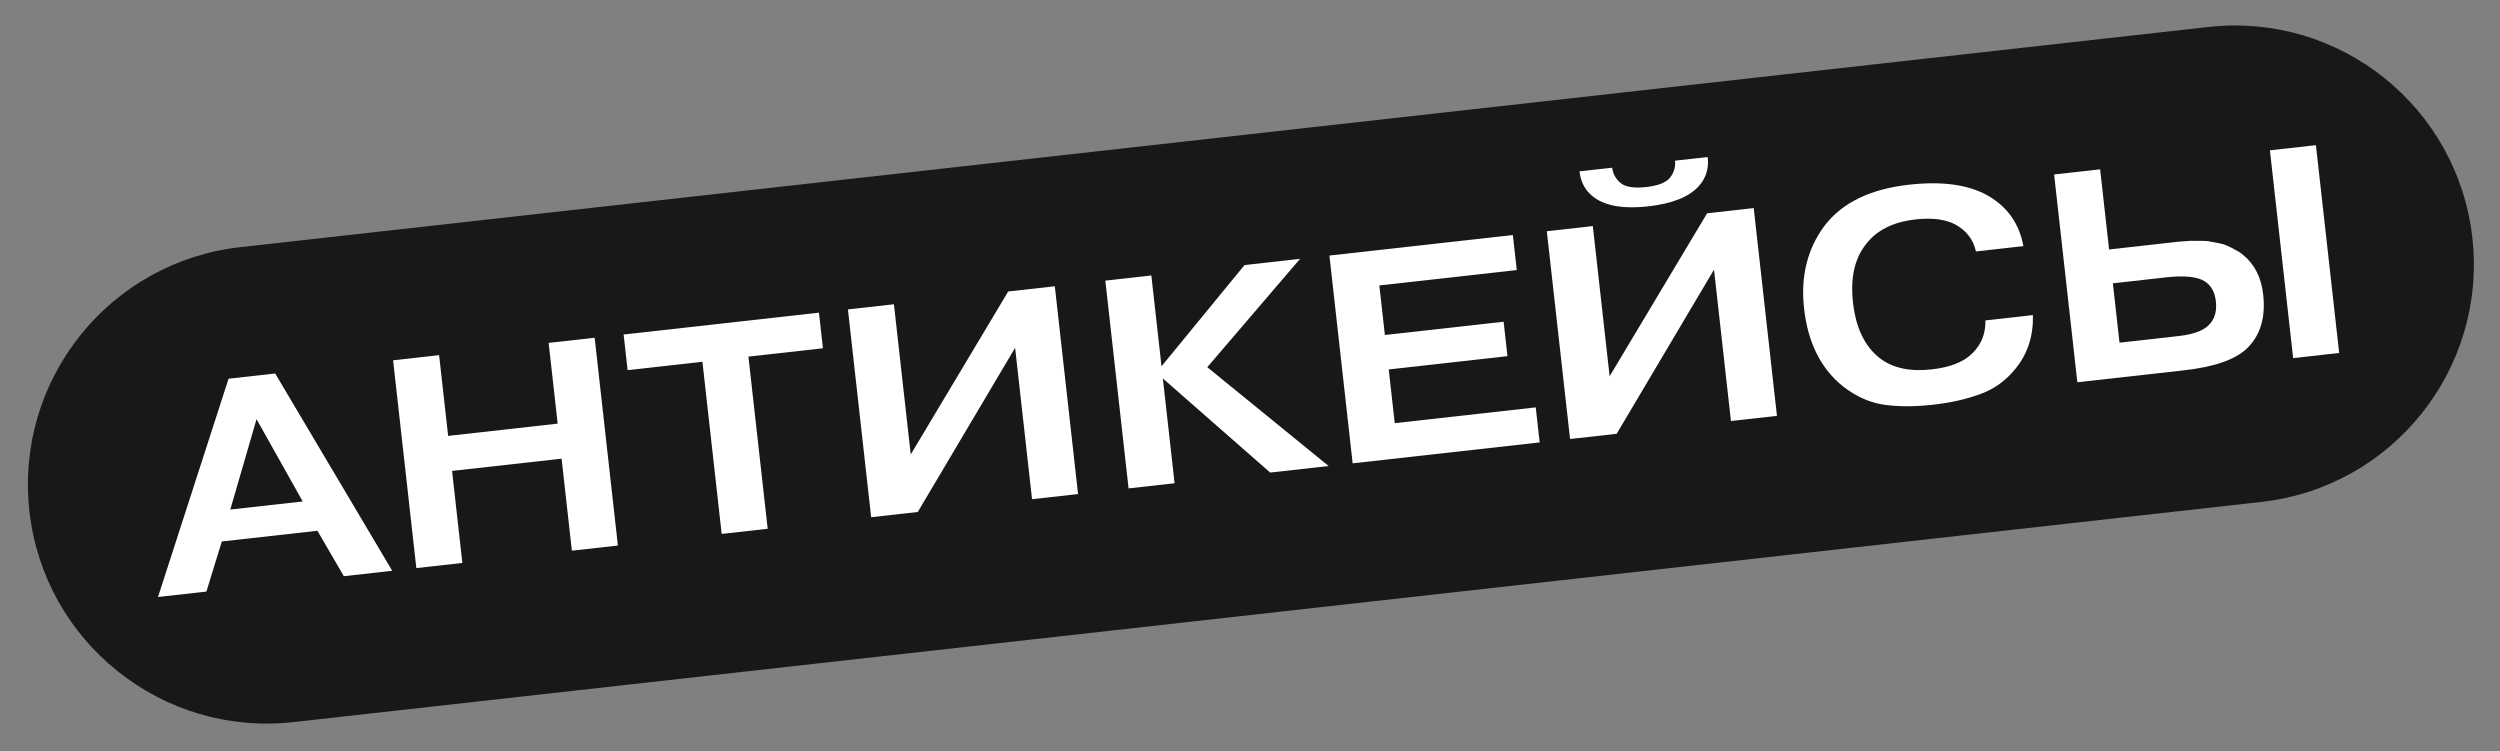
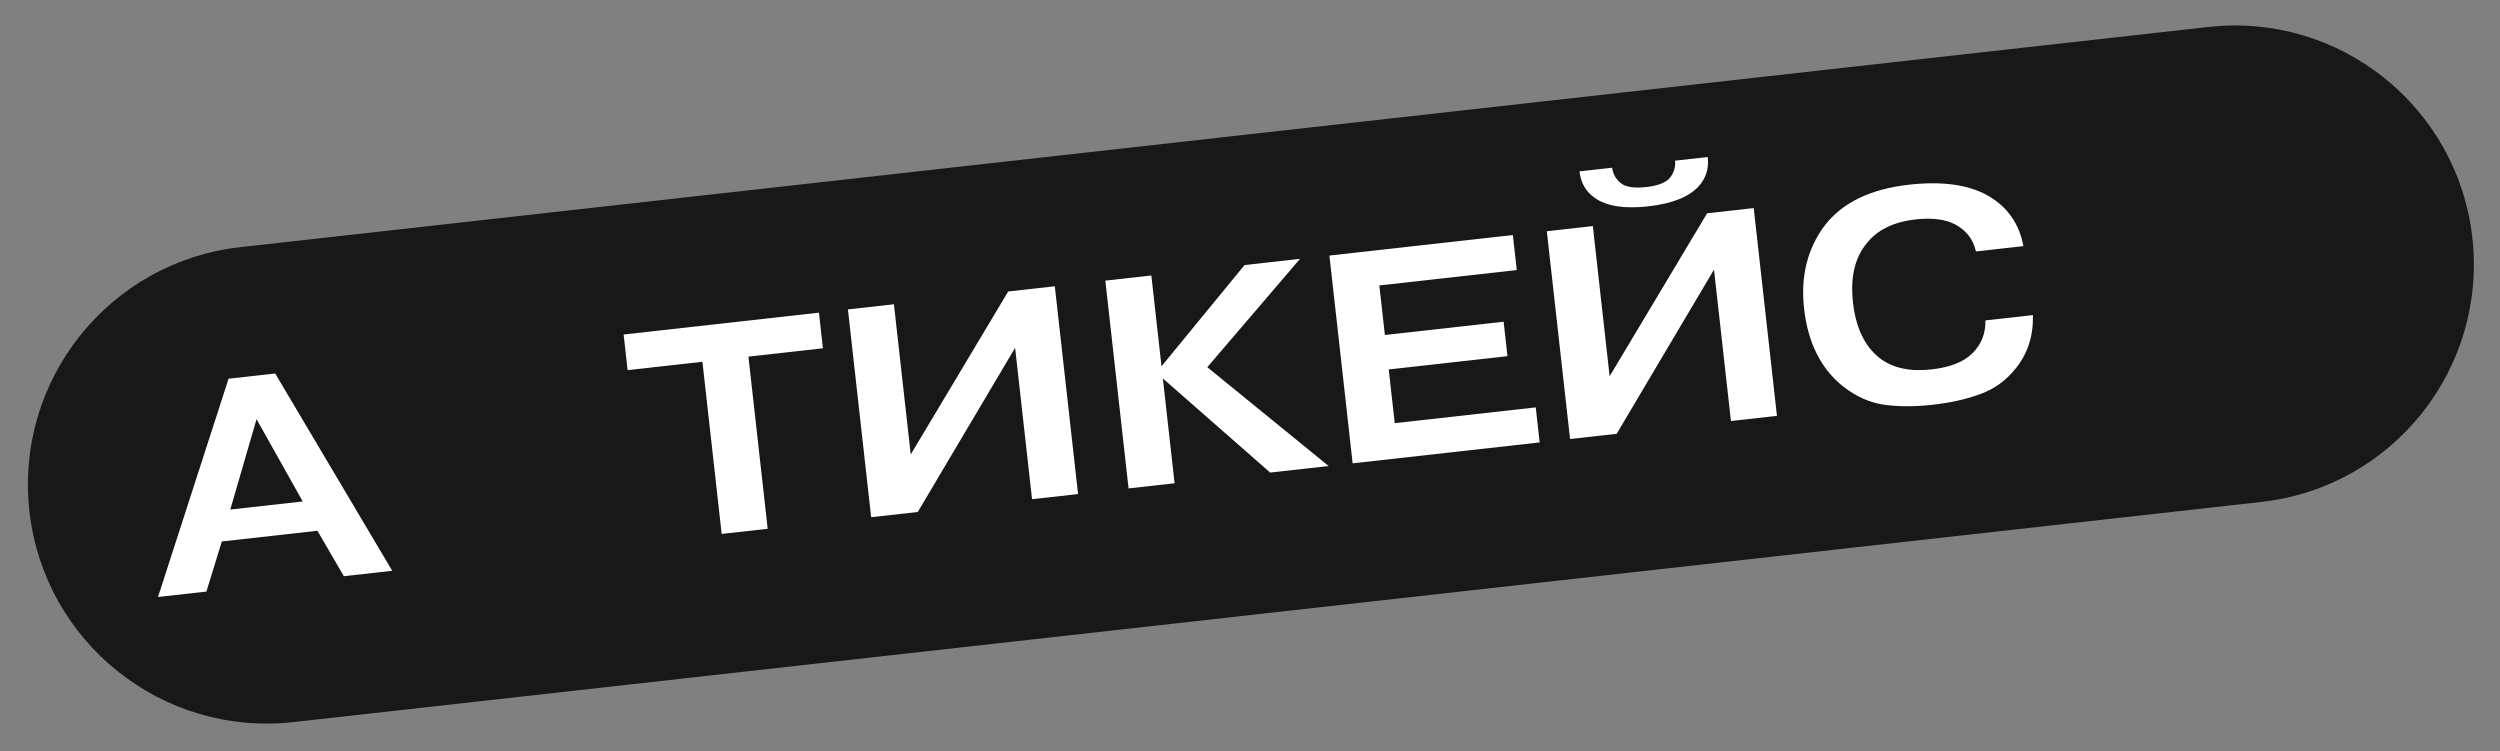
<svg xmlns="http://www.w3.org/2000/svg" width="609" height="183" viewBox="0 0 609 183" fill="none">
  <rect x="0" y="0" width="609" height="183" fill="#808080" stroke="none" />
  <path d="M7.162 124.525C3.588 92.577 26.59 63.78 58.538 60.206L537.949 6.57C569.897 2.996 598.694 25.997 602.269 57.946V57.946C605.843 89.894 582.841 118.691 550.893 122.265L71.482 175.901C39.533 179.475 10.737 156.473 7.162 124.525V124.525Z" fill="#181818" />
  <path d="M56.098 124.127L73.742 122.153L62.494 102.106L56.098 124.127ZM54.039 131.898L50.28 144.107L38.493 145.425L55.68 92.252L67.033 90.982L95.546 139.042L83.759 140.361L77.323 129.294L54.039 131.898Z" fill="white" />
-   <path d="M110.121 114.715L112.629 137.131L101.421 138.385L95.758 87.768L106.966 86.514L109.166 106.183L135.848 103.198L133.648 83.529L144.856 82.275L150.519 132.892L139.311 134.146L136.803 111.73L110.121 114.715Z" fill="white" />
  <path d="M171.109 88.124L152.887 90.163L151.916 81.486L199.495 76.162L200.466 84.84L182.316 86.87L187.009 128.81L175.801 130.064L171.109 88.124Z" fill="white" />
  <path d="M221.854 110.708L245.599 71.004L256.952 69.734L262.615 120.351L251.407 121.605L247.281 84.727L223.568 124.72L212.215 125.99L206.552 75.373L217.76 74.119L221.854 110.708Z" fill="white" />
  <path d="M282.942 89.23L303.171 64.564L316.693 63.051L294.094 89.447L323.657 113.522L309.413 115.115L283.273 92.195L286.129 117.72L274.921 118.974L269.258 68.358L280.466 67.104L282.942 89.23Z" fill="white" />
  <path d="M337.357 81.605L366.281 78.369L367.219 86.757L338.295 89.993L339.759 103.081L374.106 99.238L375.061 107.771L329.506 112.867L323.843 62.251L368.53 57.251L369.485 65.784L336.006 69.529L337.357 81.605Z" fill="white" />
  <path d="M392.106 91.66L415.851 51.957L427.204 50.687L432.867 101.304L421.659 102.558L417.533 65.68L393.82 105.672L382.467 106.942L376.804 56.326L388.012 55.072L392.106 91.66ZM408.048 39.139L416.002 38.249C416.314 41.045 415.58 43.421 413.797 45.378C411.405 47.989 407.316 49.617 401.532 50.265C395.699 50.917 391.351 50.232 388.489 48.209C386.318 46.695 385.077 44.54 384.764 41.744L392.718 40.854C392.96 42.584 393.794 43.931 395.22 44.894C396.474 45.632 398.403 45.856 401.006 45.564C403.609 45.273 405.44 44.629 406.5 43.632C407.678 42.377 408.194 40.88 408.048 39.139Z" fill="white" />
  <path d="M483.652 78.05L495.222 76.756C495.343 81.77 493.97 86.072 491.102 89.663C488.704 92.665 485.816 94.77 482.436 95.978C479.111 97.228 475.231 98.102 470.796 98.598C466.457 99.083 462.528 99.083 459.008 98.599C455.537 98.108 452.198 96.627 448.993 94.155C443.58 89.831 440.406 83.499 439.473 75.159C438.6 67.35 440.263 60.623 444.464 54.979C448.766 49.373 455.618 46.044 465.018 44.992C473.117 44.086 479.537 44.978 484.28 47.669C489.028 50.408 491.903 54.504 492.903 59.956L481.333 61.251C480.721 58.391 479.061 56.209 476.355 54.706C473.917 53.417 470.673 52.999 466.623 53.452C461.176 54.061 457.155 56.073 454.559 59.487C451.776 62.971 450.719 67.702 451.388 73.68C452.073 79.802 454.211 84.297 457.802 87.166C460.959 89.643 465.213 90.583 470.564 89.984C475.096 89.477 478.413 88.154 480.517 86.016C482.668 83.871 483.714 81.216 483.652 78.05Z" fill="white" />
-   <path d="M514.694 69.013L516.312 83.475L530.702 81.865C534.655 81.423 537.268 80.35 538.542 78.645C539.612 77.305 540.026 75.551 539.783 73.381C539.535 71.164 538.647 69.555 537.12 68.554C535.282 67.393 532.145 67.061 527.71 67.557L514.694 69.013ZM511.588 41.246L513.772 60.77L527.728 59.209C527.776 59.203 528.234 59.152 529.102 59.055C530.018 58.952 530.596 58.888 530.837 58.861C531.078 58.834 531.635 58.796 532.508 58.747C533.424 58.645 534.08 58.62 534.477 58.673C534.916 58.673 535.575 58.672 536.453 58.672C537.332 58.671 538.023 58.74 538.527 58.879C539.073 58.964 539.745 59.084 540.544 59.239C541.342 59.394 542.025 59.61 542.593 59.888C543.156 60.118 543.751 60.418 544.378 60.787C545.047 61.102 545.677 61.496 546.267 61.967C549.161 64.278 550.843 67.531 551.312 71.725C551.948 77.414 550.589 81.837 547.232 84.994C544.358 87.659 539.257 89.401 531.929 90.221L506.043 93.117L500.38 42.5L511.588 41.246ZM552.949 36.619L564.157 35.365L569.82 85.982L558.612 87.236L552.949 36.619Z" fill="white" />
</svg>